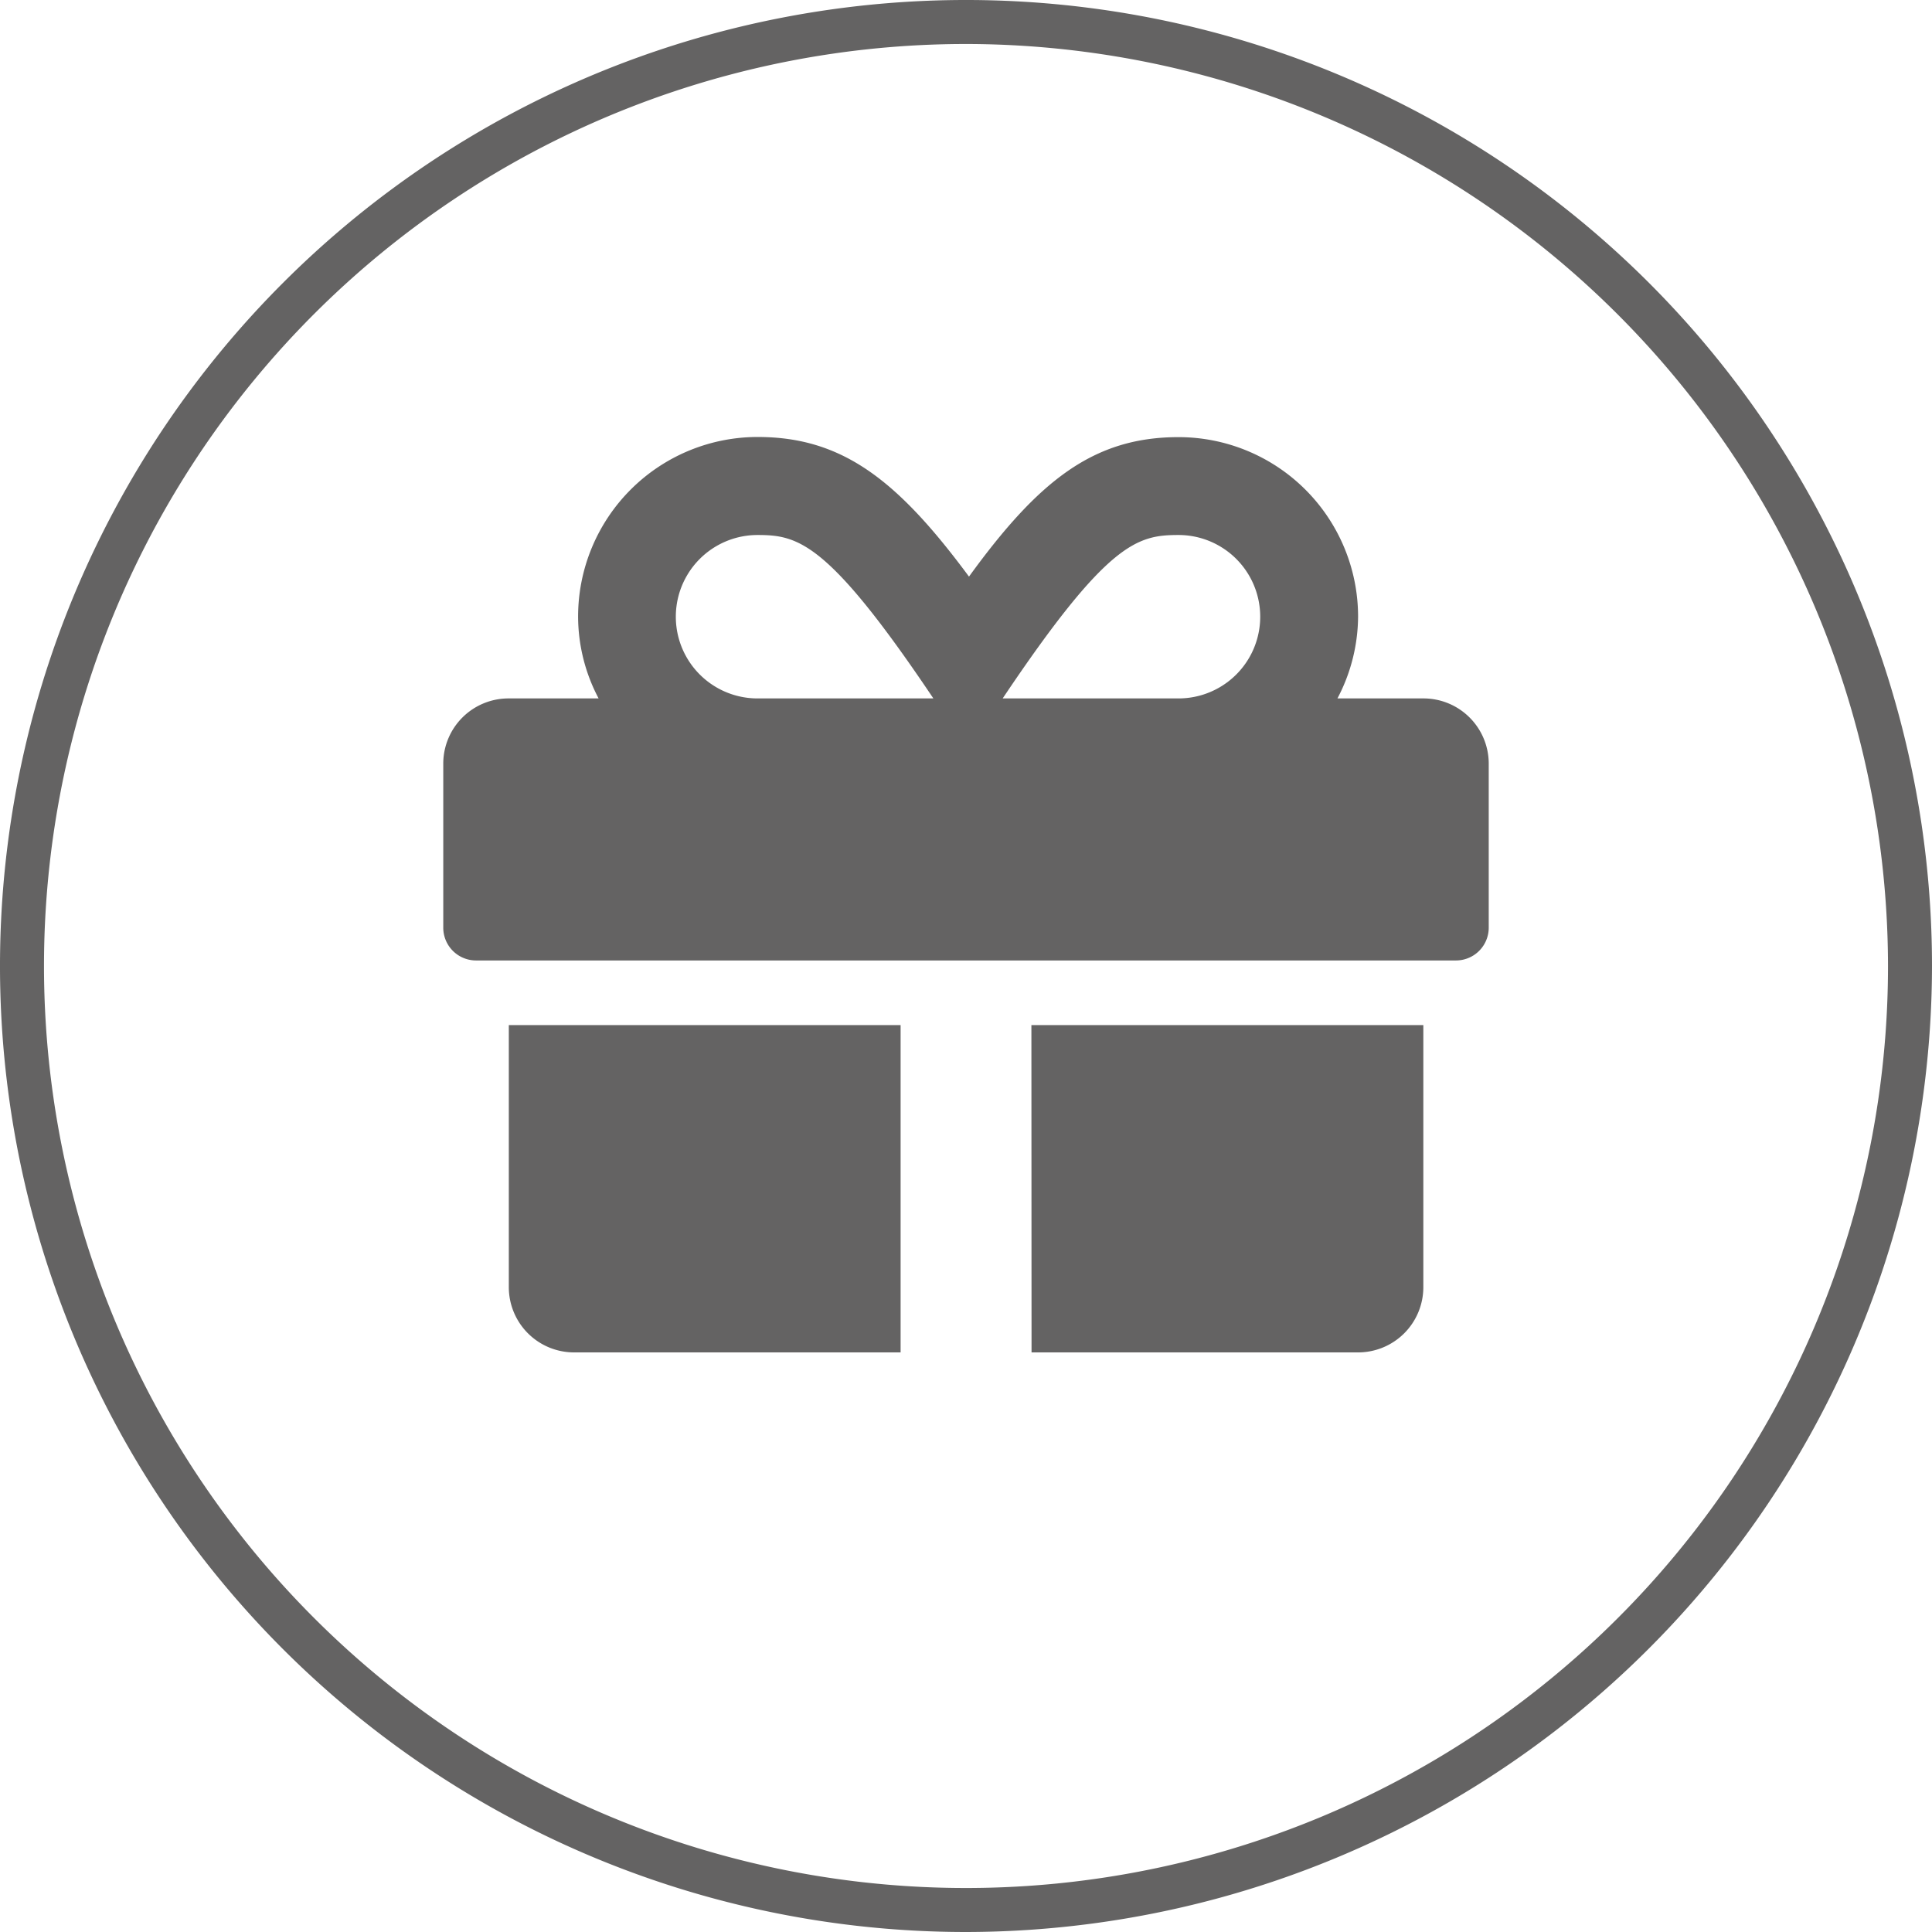
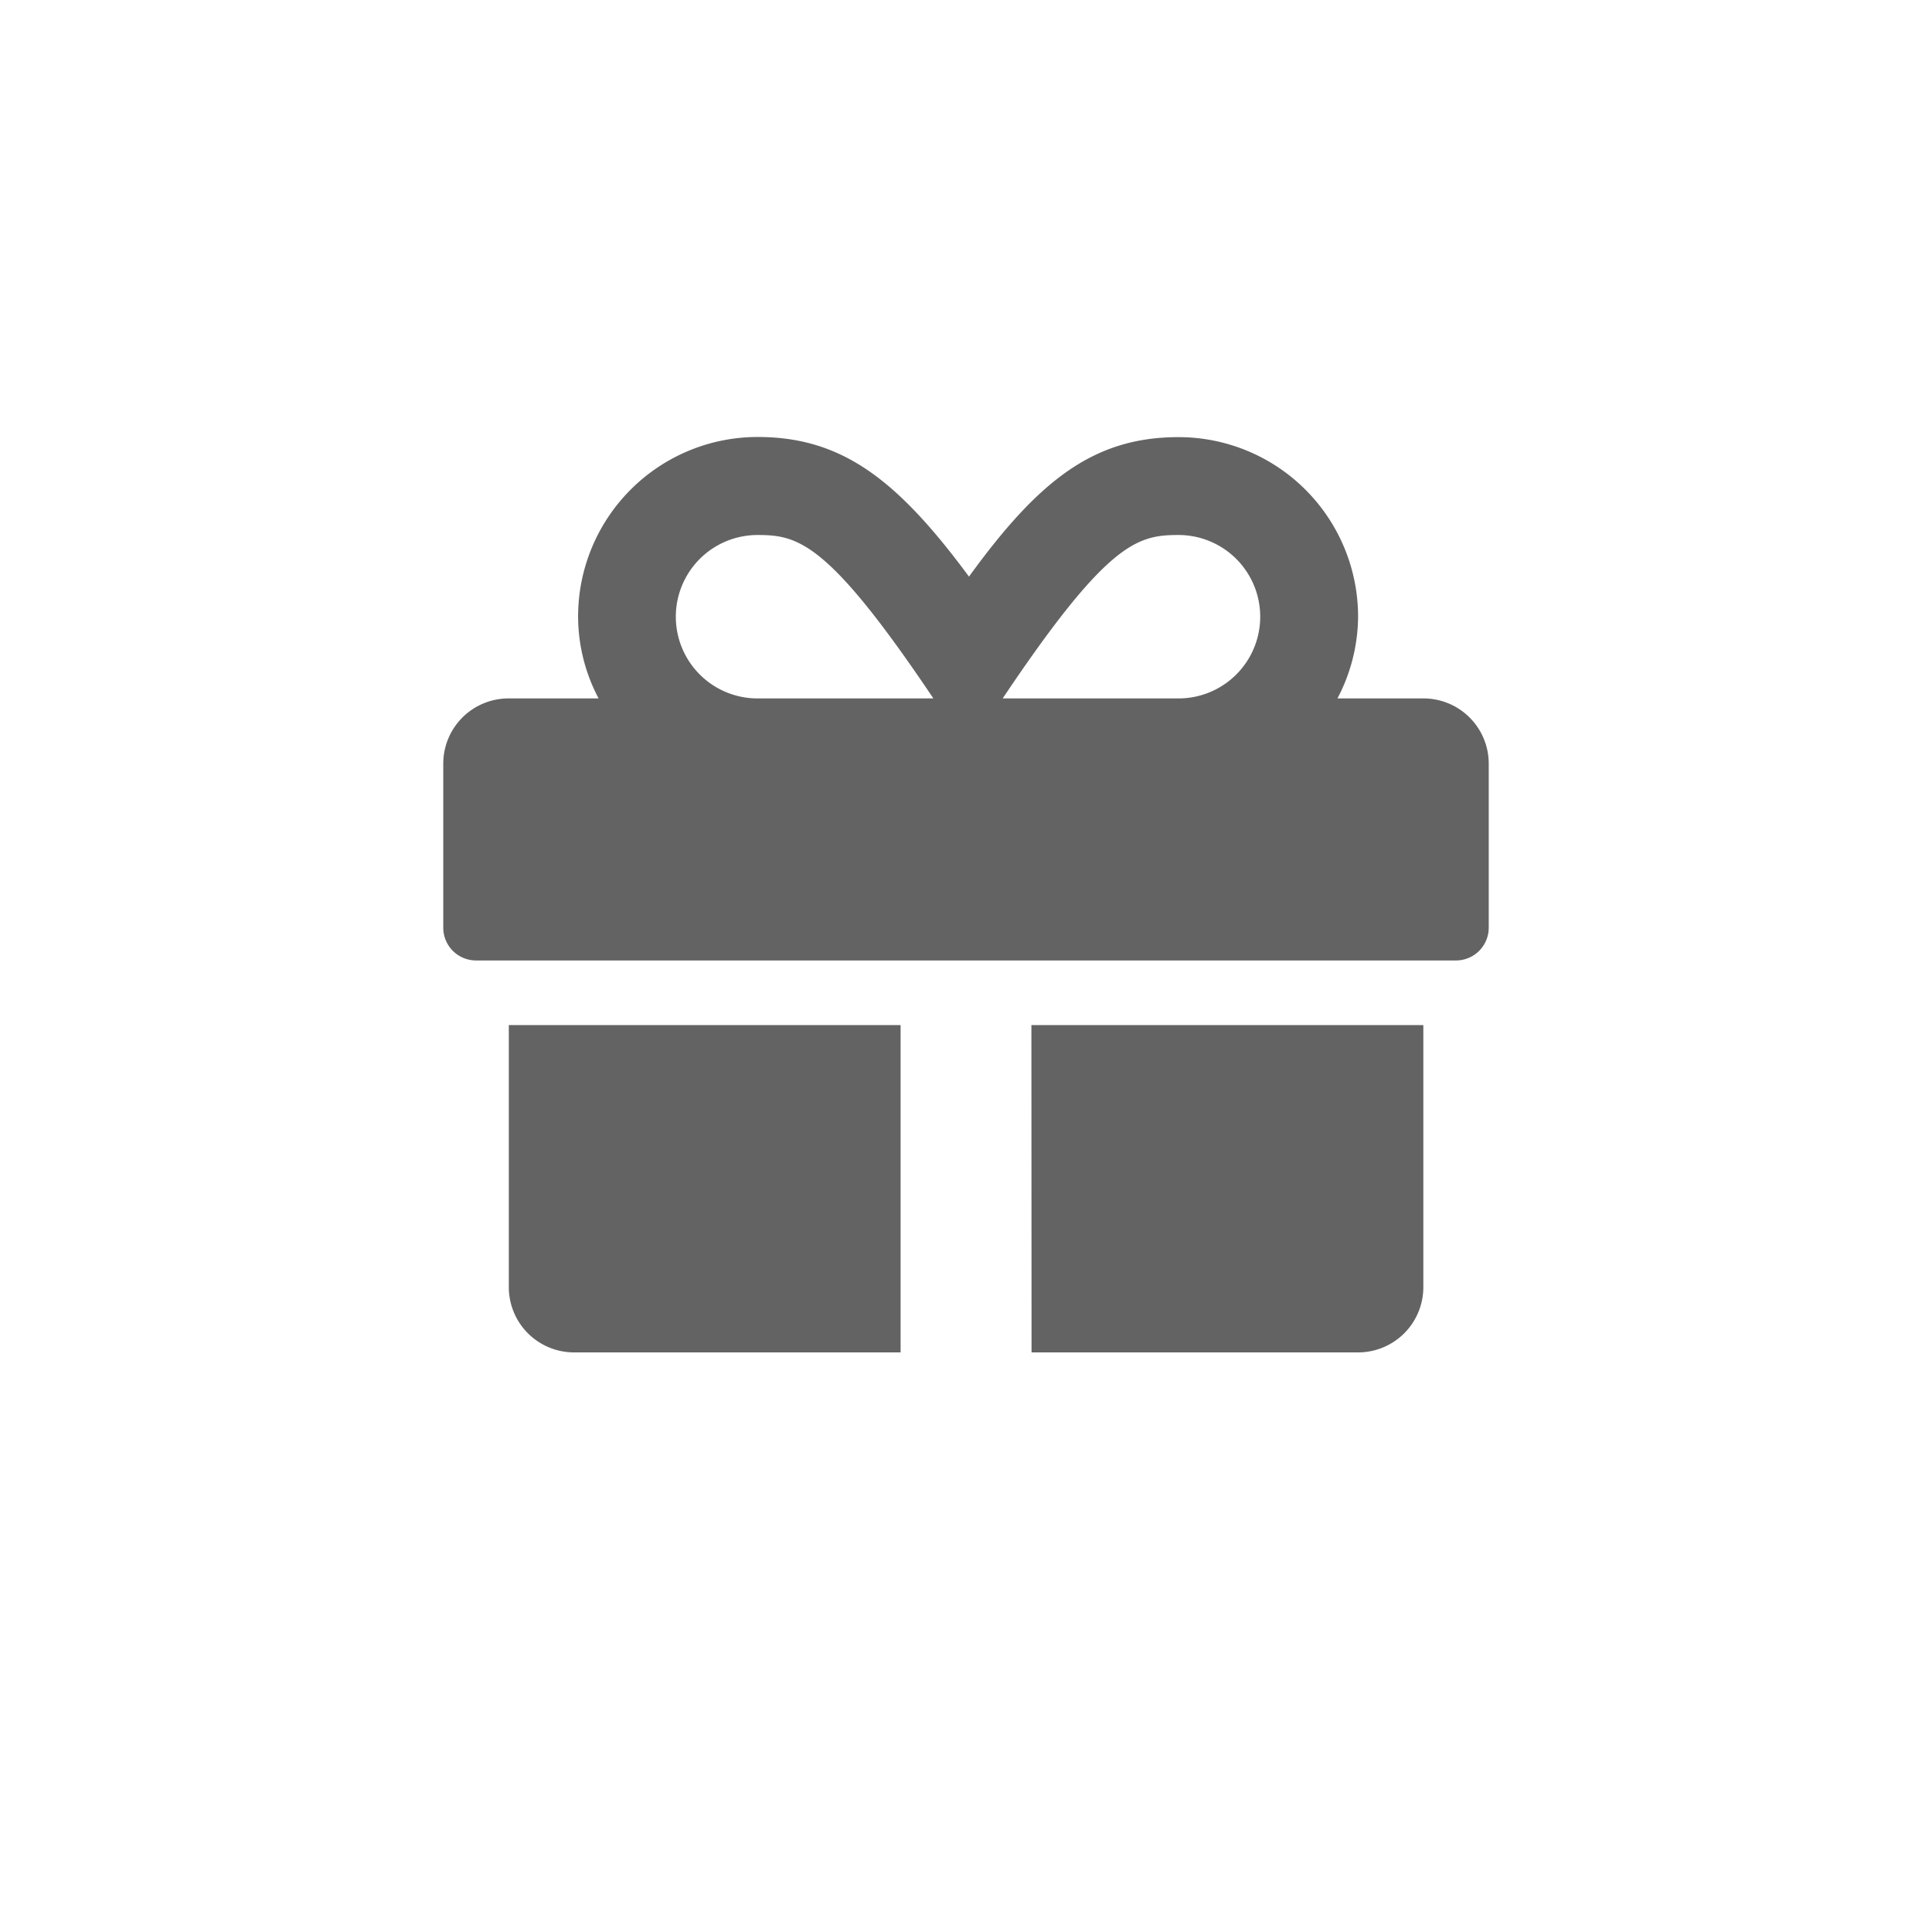
<svg xmlns="http://www.w3.org/2000/svg" viewBox="0 0 129.1 129.1">
  <defs>
    <style>.cls-1{fill:#646363;}</style>
  </defs>
  <title>Asset 1</title>
  <g id="Layer_2" data-name="Layer 2">
    <g id="Layer_1-2" data-name="Layer 1">
-       <path class="cls-1" d="M64.55,129.1A64.55,64.55,0,1,1,129.1,64.55,64.63,64.63,0,0,1,64.55,129.1m0-126.16a61.61,61.61,0,1,0,61.61,61.61A61.68,61.68,0,0,0,64.55,2.94" />
      <path class="cls-1" d="M34,86a4.36,4.36,0,0,0,4.36,4.37H60.18V68.5H34Zm34.93,4.37H90.75A4.36,4.36,0,0,0,95.11,86V68.5H68.92ZM95.11,46.67H89.37a11.85,11.85,0,0,0,1.38-5.46,12,12,0,0,0-12-12c-5.68,0-9.35,2.91-14,9.32C60,32.11,56.31,29.2,50.63,29.2a12,12,0,0,0-12,12A11.72,11.72,0,0,0,40,46.67H34A4.36,4.36,0,0,0,29.62,51V62a2.19,2.19,0,0,0,2.18,2.18H97.3A2.19,2.19,0,0,0,99.48,62V51A4.36,4.36,0,0,0,95.11,46.67Zm-44.49,0a5.46,5.46,0,0,1,0-10.92c2.71,0,4.72.45,11.75,10.92Zm28.12,0H67c7-10.44,9-10.92,11.75-10.92a5.46,5.46,0,1,1,0,10.92Z" />
    </g>
  </g>
</svg>